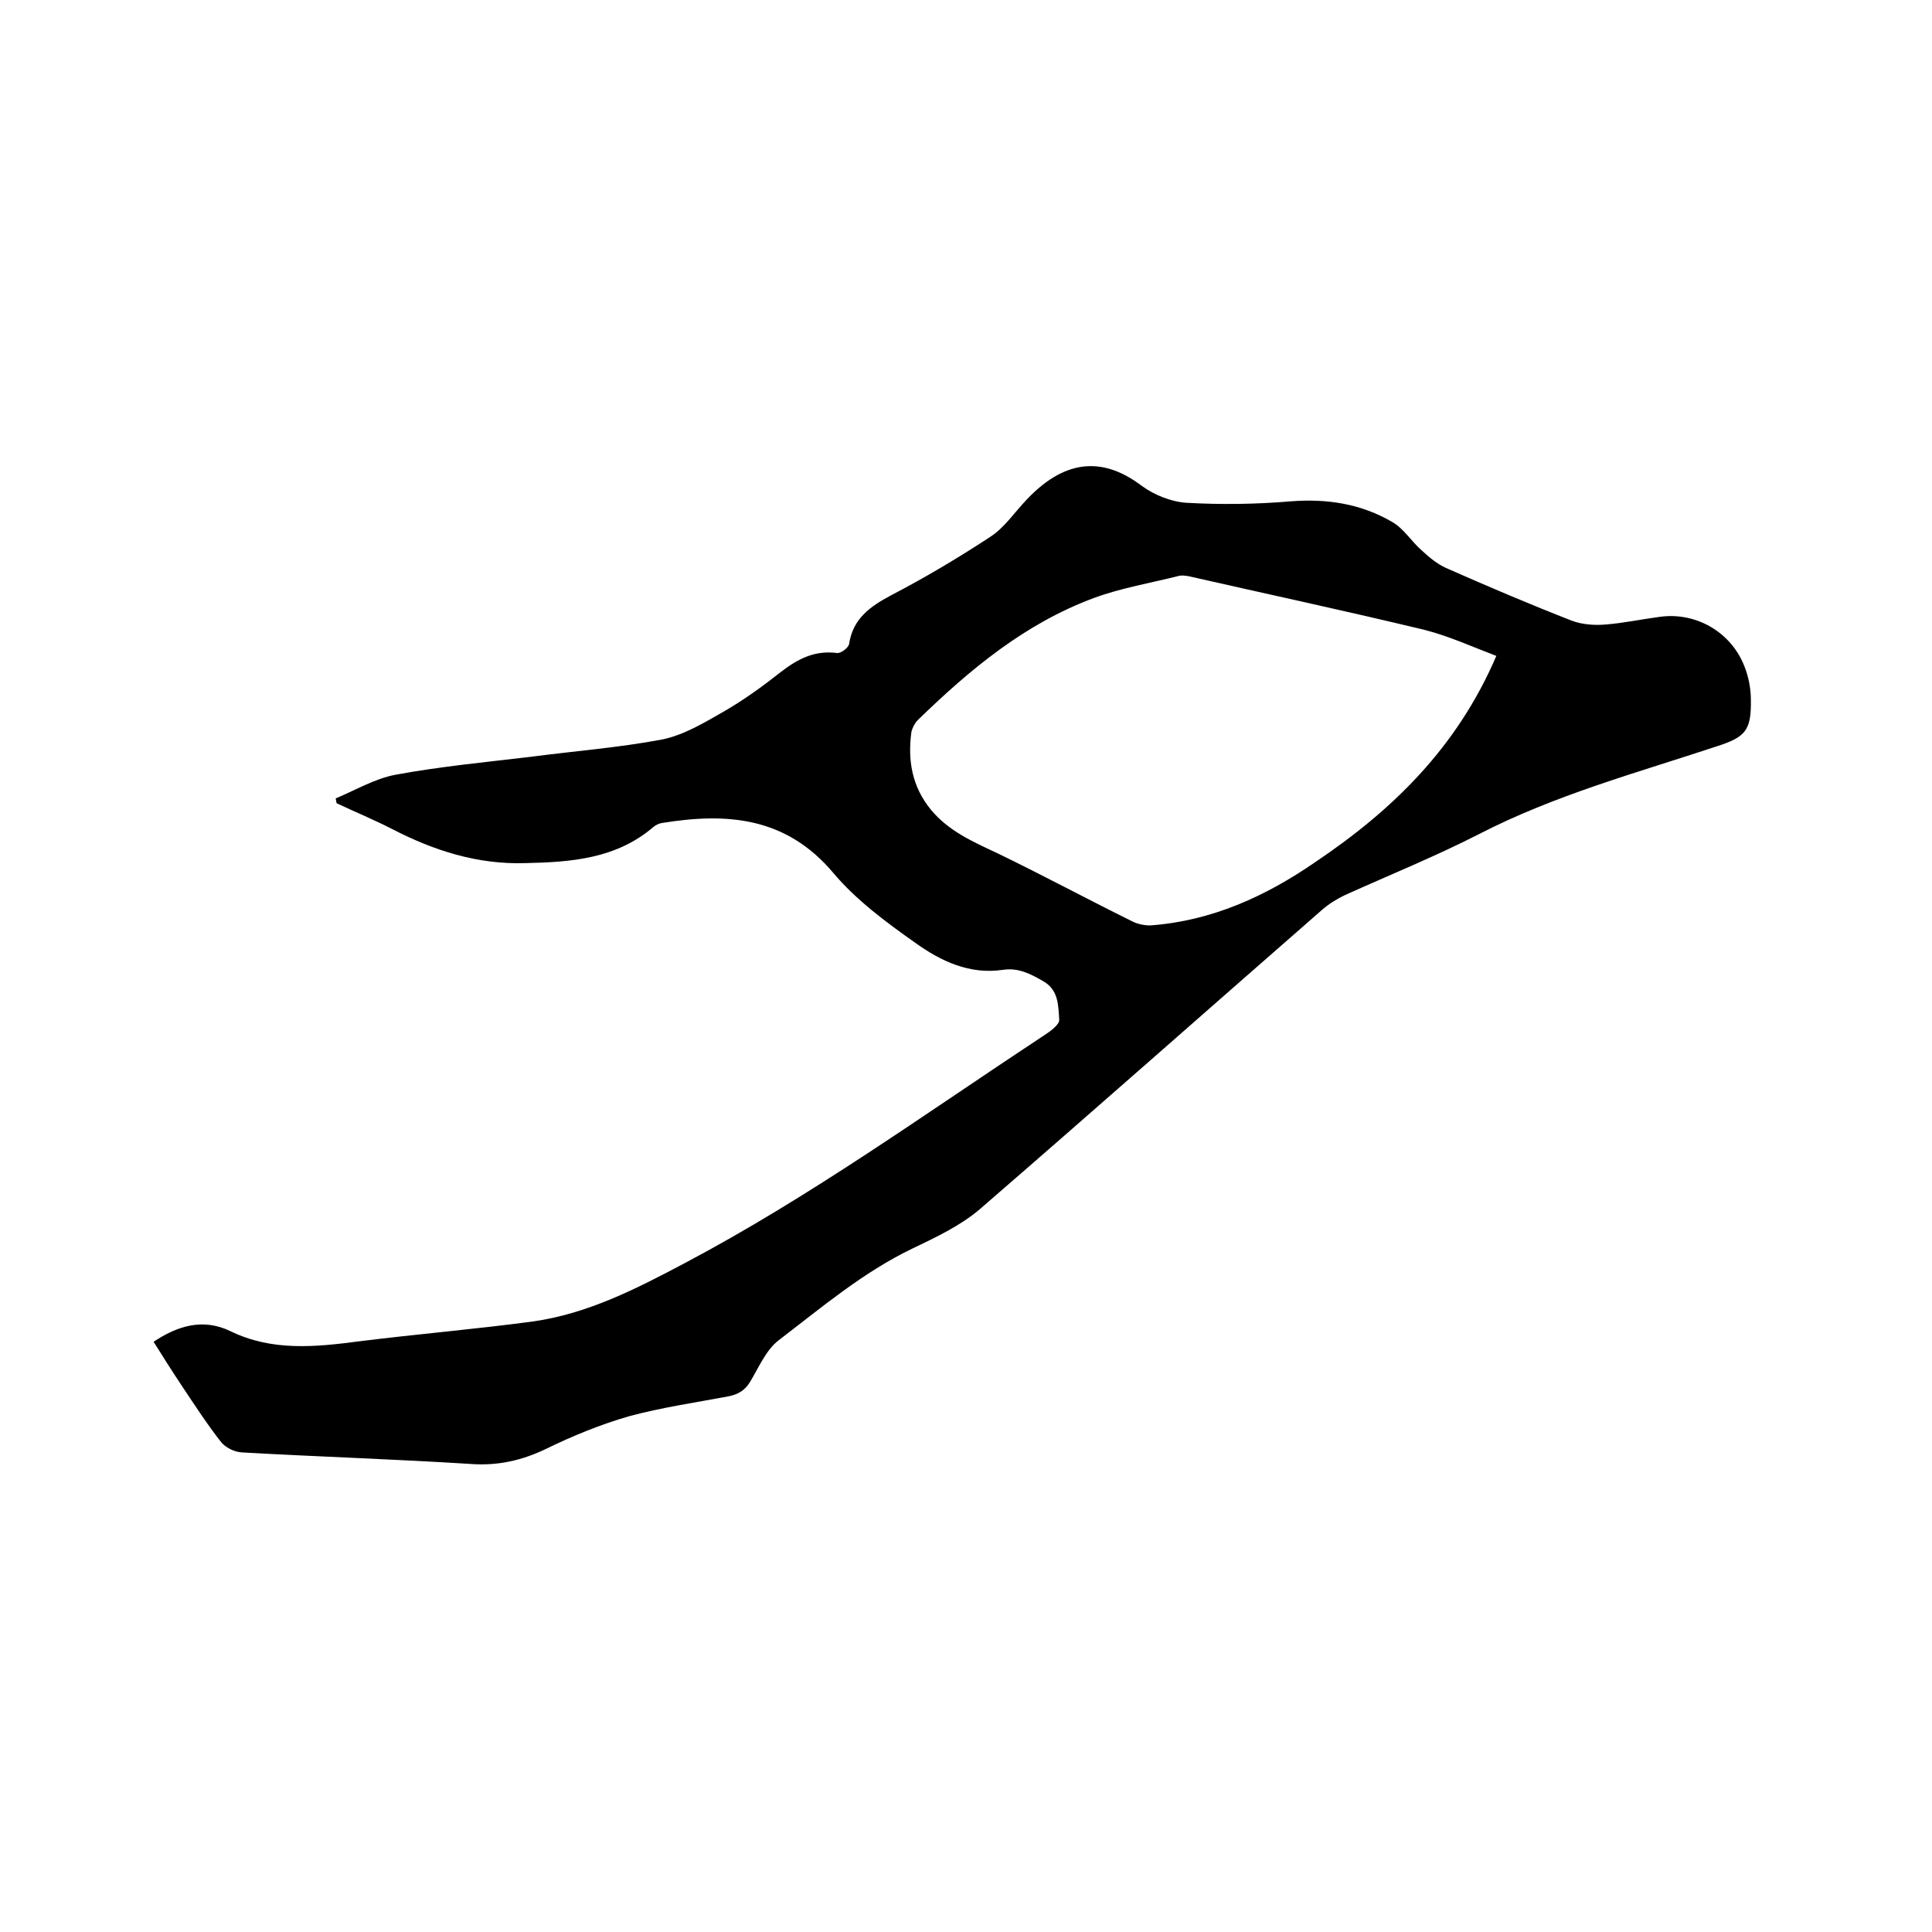
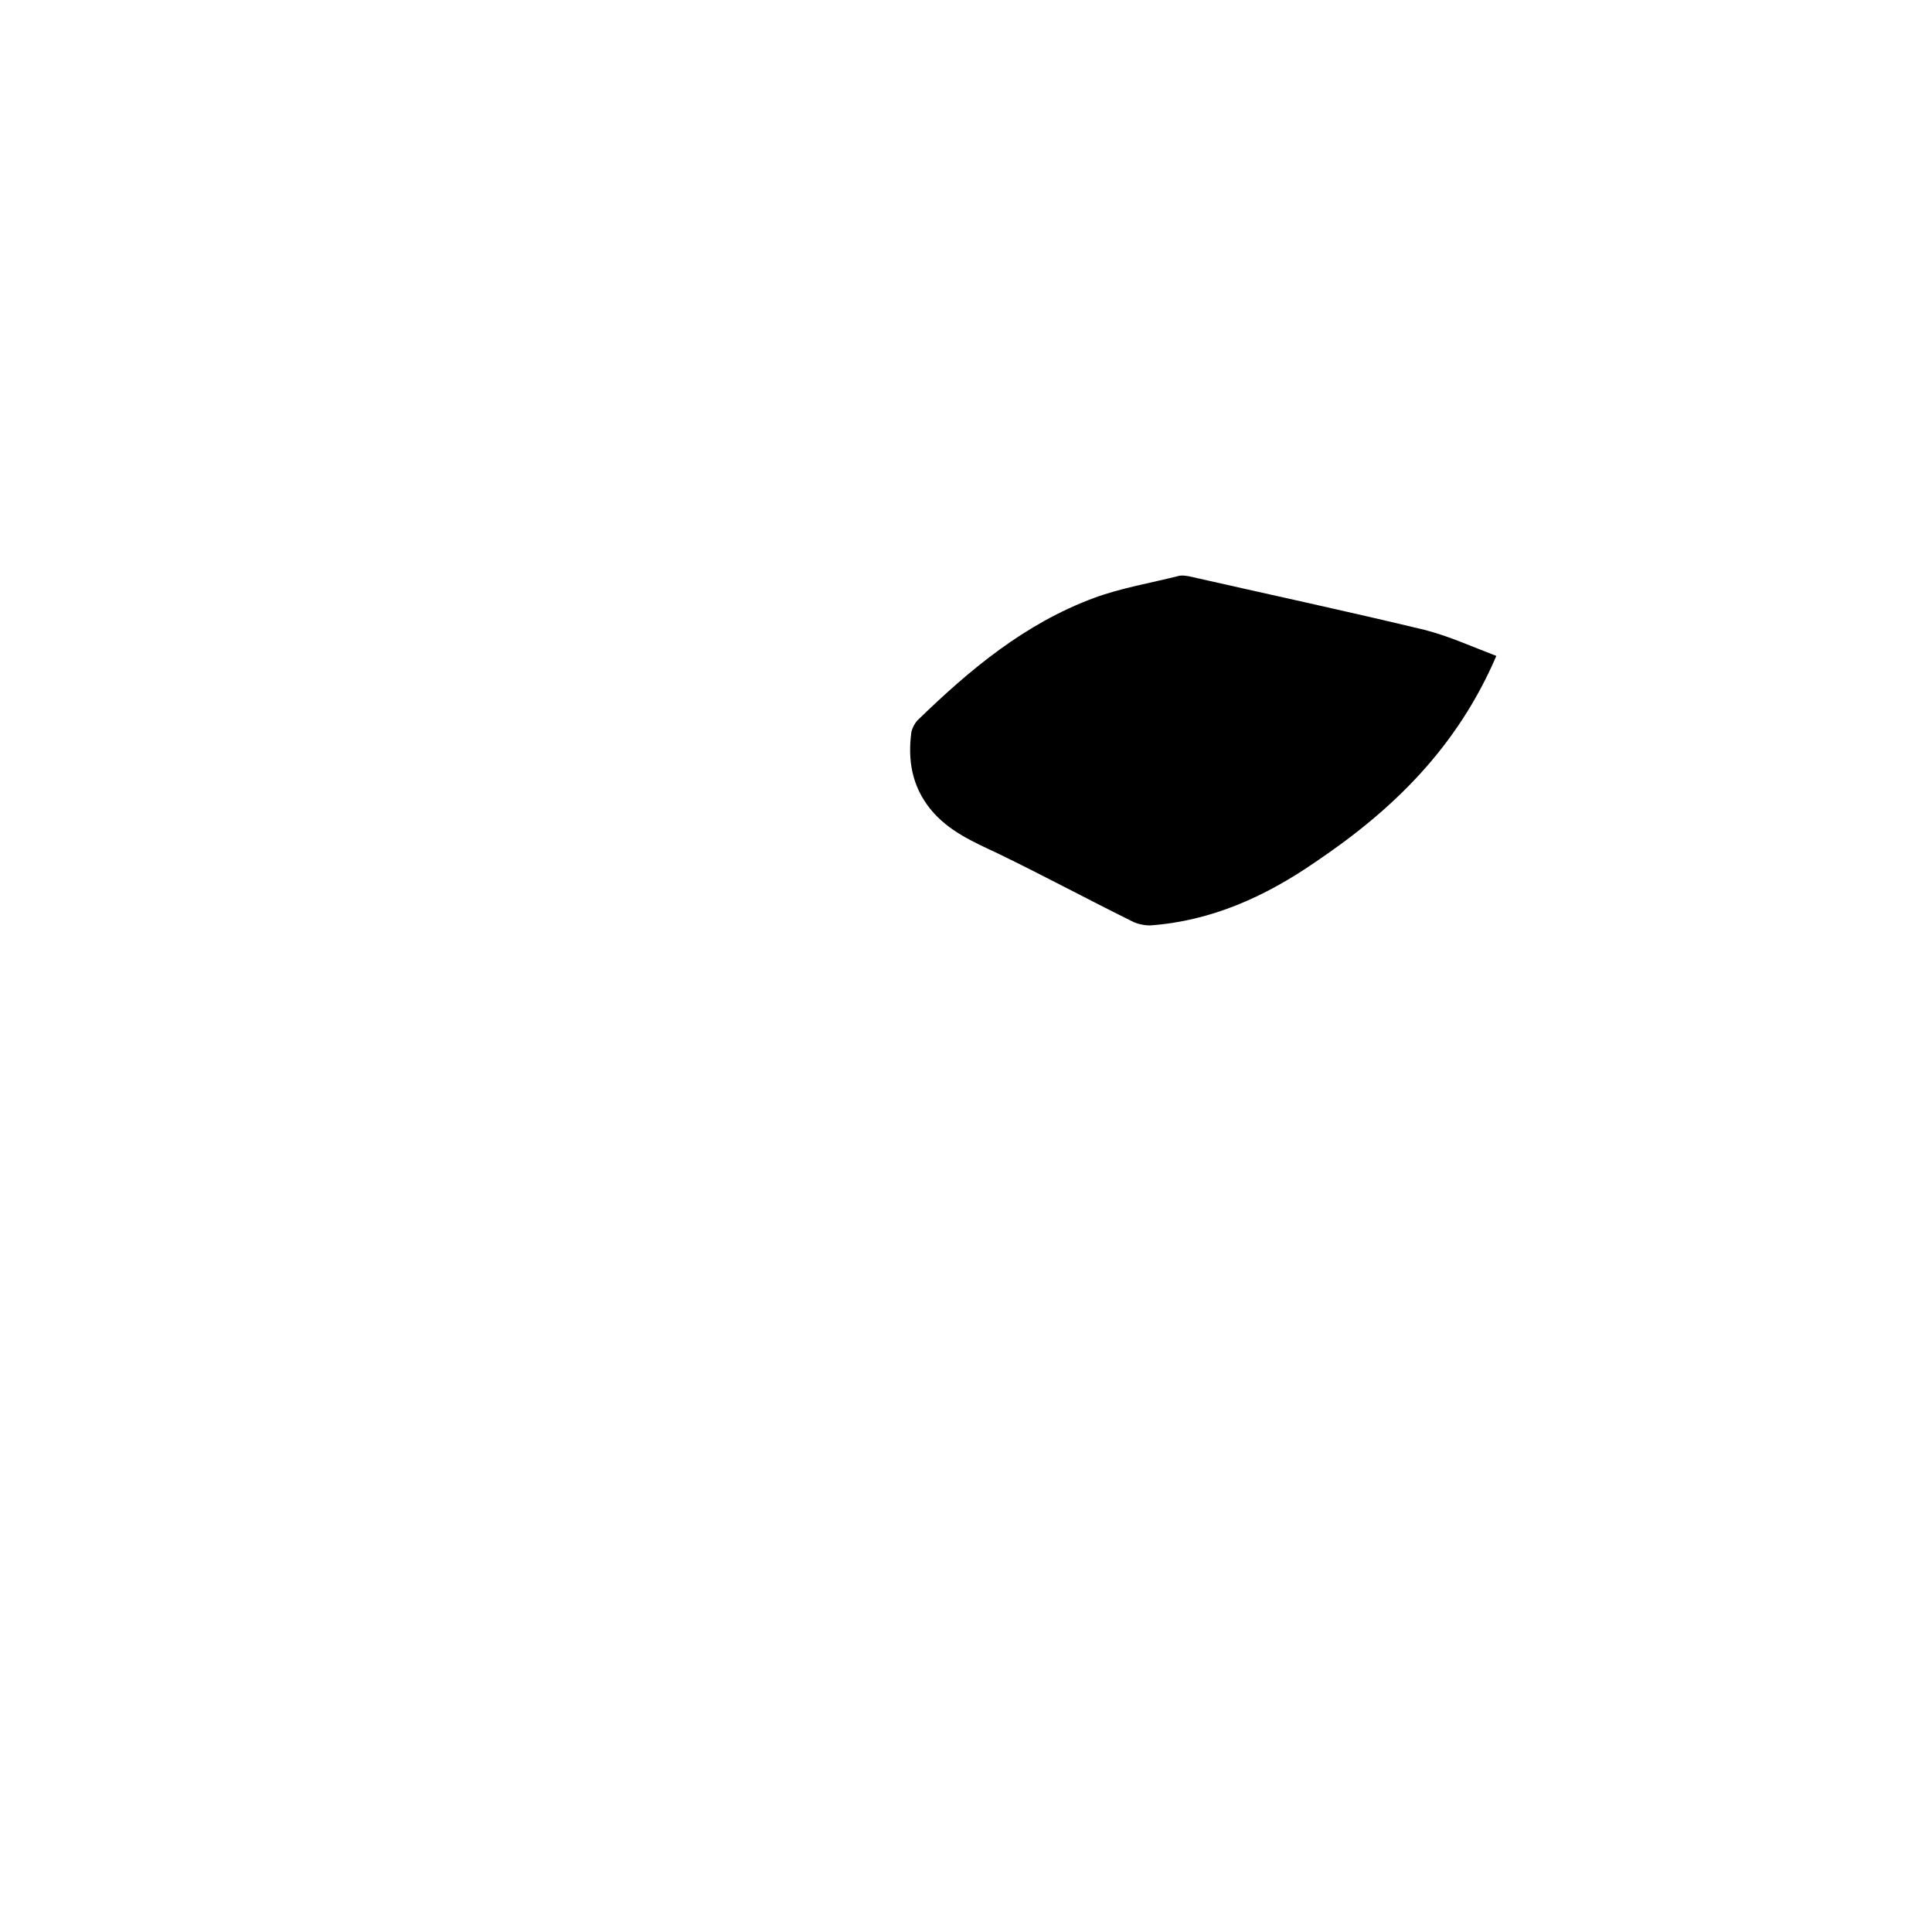
<svg xmlns="http://www.w3.org/2000/svg" enable-background="new 0 0 400 400" viewBox="0 0 400 400">
-   <path d="m69.5 165.3c4.1-1.7 8.1-4.1 12.4-4.9 9.2-1.7 18.6-2.6 27.9-3.7 9.1-1.2 18.3-1.9 27.3-3.6 4.4-.9 8.6-3.4 12.6-5.7 4.2-2.4 8.2-5.3 12-8.3 3.5-2.7 7-4.5 11.6-3.9.8.1 2.4-1.1 2.5-1.9.8-5.2 4.3-7.7 8.6-10 7.1-3.7 14-7.8 20.7-12.2 2.9-1.9 5-5.1 7.5-7.7 7.3-7.7 15.1-9.4 23.8-2.8 2.6 1.9 6.1 3.3 9.3 3.5 7.1.4 14.4.3 21.5-.3 7.6-.6 14.6.5 21.1 4.3 2.4 1.4 3.9 4 6.1 5.9 1.5 1.4 3.2 2.8 5 3.6 8.6 3.8 17.3 7.5 26 10.9 2.1.8 4.7 1 7 .8 3.8-.3 7.5-1.1 11.3-1.6 7.4-1 14.6 3.1 17.4 10.1.9 2.2 1.4 4.7 1.4 7.1.1 6.3-1.1 7.7-7 9.6-16.6 5.5-33.6 10.1-49.3 18.2-9 4.6-18.4 8.4-27.7 12.6-1.7.8-3.3 1.8-4.7 3-23.7 20.7-47.2 41.5-71 62.1-4 3.4-9.1 5.8-13.9 8.1-10.2 4.9-18.8 12.2-27.7 19-2.6 2-4.1 5.6-5.9 8.6-1.1 1.8-2.5 2.6-4.5 3-6.9 1.3-13.8 2.3-20.5 4.1-5.9 1.7-11.8 4.1-17.3 6.8-5 2.4-10 3.5-15.5 3.1-15.8-1-31.7-1.5-47.5-2.4-1.5-.1-3.3-1-4.2-2.1-2.9-3.7-5.5-7.7-8.1-11.6-2-3-3.9-6-5.9-9.2 4.8-3.2 10.1-5 15.9-2.2 8.6 4.2 17.6 3.3 26.7 2.1 12-1.5 24-2.5 35.9-4.1 11.4-1.6 21.5-6.8 31.5-12.1 25.9-13.7 49.6-30.8 74-46.9 1.4-.9 3.6-2.4 3.5-3.5-.2-2.9-.1-6.2-3.4-8-2.6-1.5-5.1-2.8-8.3-2.3-6.9 1-12.8-1.8-18.1-5.6-6.1-4.3-12.3-8.9-17-14.5-9.8-11.6-22-12.5-35.5-10.3-.6.1-1.2.4-1.7.8-7.7 6.6-17 7.3-26.6 7.5-9.9.3-18.9-2.6-27.6-7.1-3.7-1.9-7.6-3.5-11.4-5.3-.1-.3-.1-.6-.2-1zm240.3-29.5c-5-1.9-9.8-4.1-14.9-5.4-16.2-3.9-32.5-7.4-48.8-11.1-.6-.1-1.3-.2-1.9-.1-5.9 1.5-12 2.5-17.7 4.6-14.3 5.3-25.7 14.8-36.5 25.3-.6.6-1.1 1.6-1.3 2.4-.8 5.9.1 11.3 4 16.1 3.7 4.5 8.8 6.7 13.9 9.1 9.3 4.5 18.4 9.4 27.7 14 1.1.6 2.6.9 3.8.9 12.7-.9 23.9-6 34.2-13.1 15.9-10.7 29.3-23.6 37.5-42.7z" />
+   <path d="m69.5 165.3zm240.3-29.5c-5-1.9-9.8-4.1-14.9-5.4-16.2-3.9-32.5-7.4-48.8-11.1-.6-.1-1.3-.2-1.9-.1-5.9 1.5-12 2.5-17.7 4.6-14.3 5.3-25.7 14.8-36.5 25.3-.6.6-1.1 1.6-1.3 2.4-.8 5.9.1 11.3 4 16.1 3.7 4.5 8.8 6.7 13.9 9.1 9.3 4.5 18.4 9.4 27.7 14 1.1.6 2.6.9 3.8.9 12.7-.9 23.9-6 34.2-13.1 15.9-10.7 29.3-23.6 37.5-42.7z" />
</svg>